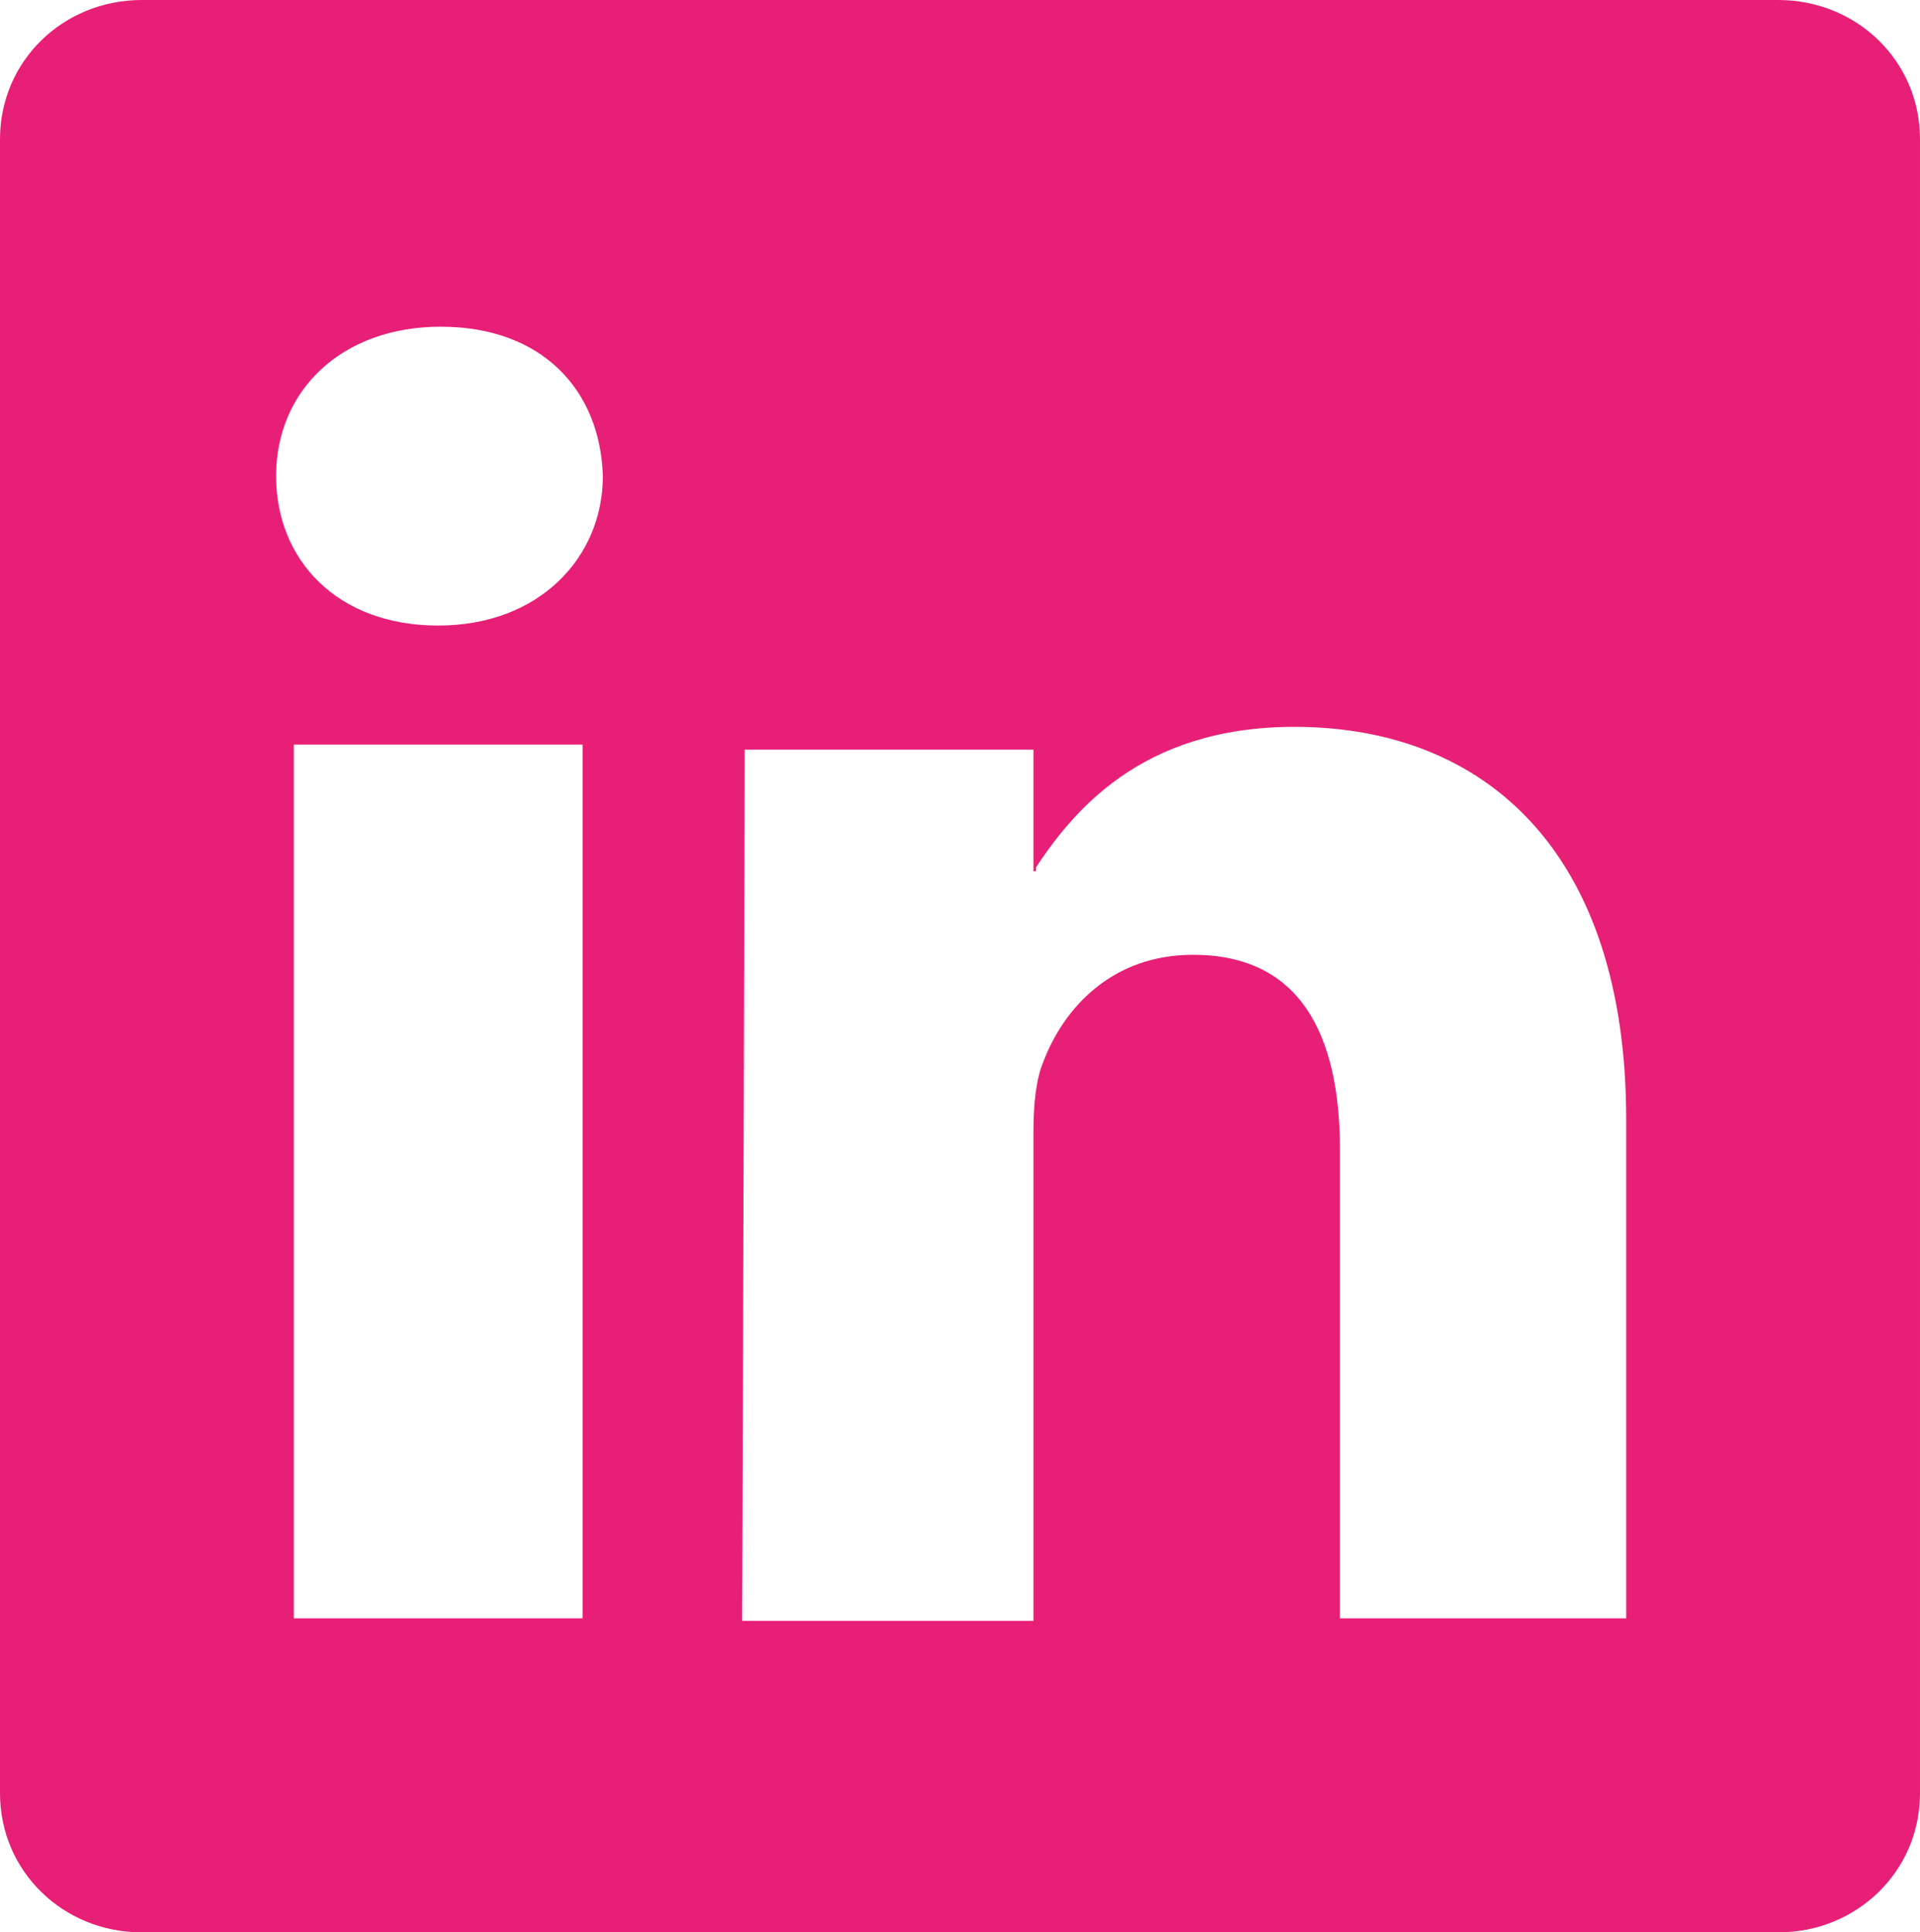
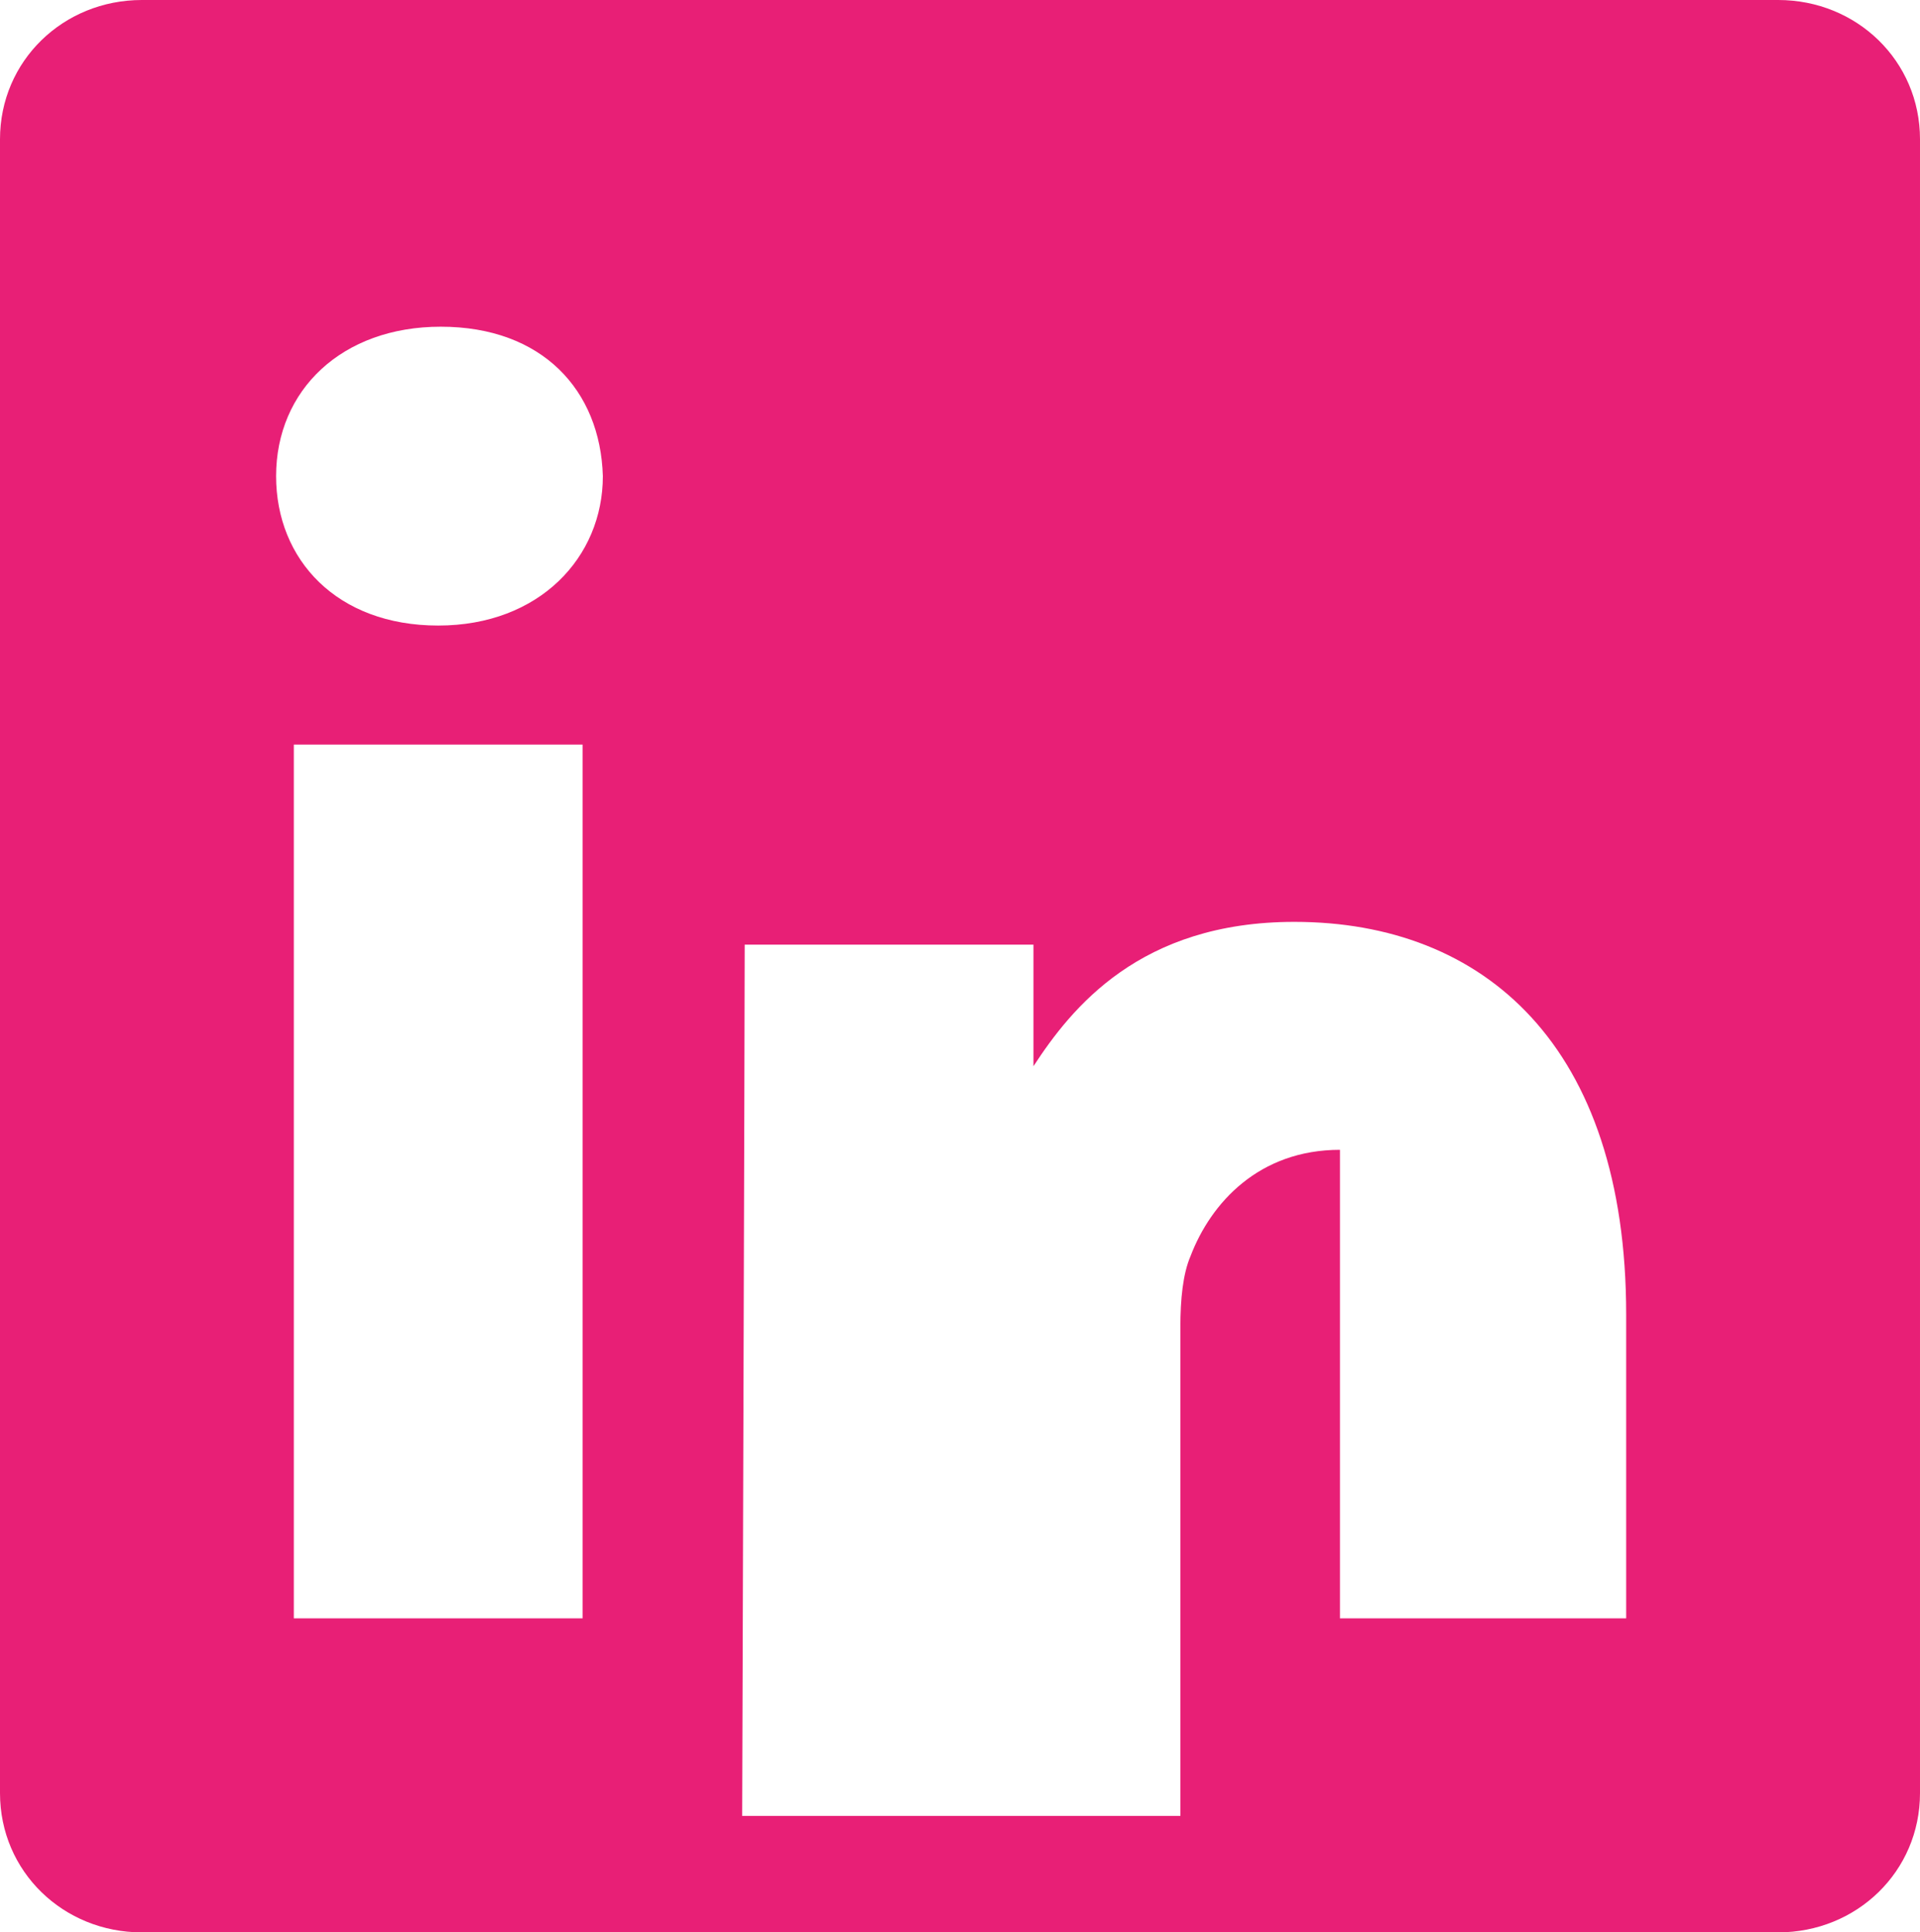
<svg xmlns="http://www.w3.org/2000/svg" xmlns:ns1="http://sodipodi.sourceforge.net/DTD/sodipodi-0.dtd" xmlns:ns2="http://www.inkscape.org/namespaces/inkscape" version="1.1" id="svg3070" x="0px" y="0px" viewBox="0 0 75.8 76.3" style="enable-background:new 0 0 75.8 76.3;" xml:space="preserve">
  <style type="text/css">
	.st0{fill:#E81F76;}
</style>
  <ns1:namedview bordercolor="#666666" borderopacity="1.0" fit-margin-bottom="0" fit-margin-left="0" fit-margin-right="0" fit-margin-top="0" id="base" ns2:current-layer="layer1" ns2:cx="142.93233" ns2:cy="33.703355" ns2:document-units="px" ns2:pageopacity="0.0" ns2:pageshadow="2" ns2:window-height="750" ns2:window-maximized="1" ns2:window-width="1280" ns2:window-x="-8" ns2:window-y="-8" ns2:zoom="2.8" pagecolor="#ffffff" showgrid="false">
	</ns1:namedview>
  <g>
-     <path class="st0" d="M40.9,34.4v-0.2c0,0.1-0.1,0.1-0.1,0.2H40.9z" />
-     <path class="st0" d="M70.2,0H5.6C2.5,0,0,2.4,0,5.5v65.3c0,3.1,2.5,5.5,5.6,5.5h64.6c3.1,0,5.6-2.4,5.6-5.5V5.5   C75.8,2.4,73.3,0,70.2,0z M23,63.9H11.6V29.4H23V63.9z M17.3,24.7c-4,0-6.4-2.6-6.4-5.9c0-3.4,2.6-5.9,6.5-5.9c4,0,6.3,2.5,6.4,5.9   C23.8,22,21.3,24.7,17.3,24.7z M64.3,63.9H52.9V45.4c0-4.6-1.6-7.7-5.8-7.7c-3.2,0-5.1,2.1-5.9,4.2c-0.3,0.7-0.4,1.7-0.4,2.8v19.3   H29.3c0,0,0.1-31.3,0.1-34.4h11.4v4.8c1.5-2.3,4.2-5.7,10.3-5.7c7.5,0,13.1,4.9,13.1,15.5V63.9z" />
+     <path class="st0" d="M70.2,0H5.6C2.5,0,0,2.4,0,5.5v65.3c0,3.1,2.5,5.5,5.6,5.5h64.6c3.1,0,5.6-2.4,5.6-5.5V5.5   C75.8,2.4,73.3,0,70.2,0z M23,63.9H11.6V29.4H23V63.9z M17.3,24.7c-4,0-6.4-2.6-6.4-5.9c0-3.4,2.6-5.9,6.5-5.9c4,0,6.3,2.5,6.4,5.9   C23.8,22,21.3,24.7,17.3,24.7z M64.3,63.9H52.9V45.4c-3.2,0-5.1,2.1-5.9,4.2c-0.3,0.7-0.4,1.7-0.4,2.8v19.3   H29.3c0,0,0.1-31.3,0.1-34.4h11.4v4.8c1.5-2.3,4.2-5.7,10.3-5.7c7.5,0,13.1,4.9,13.1,15.5V63.9z" />
  </g>
</svg>